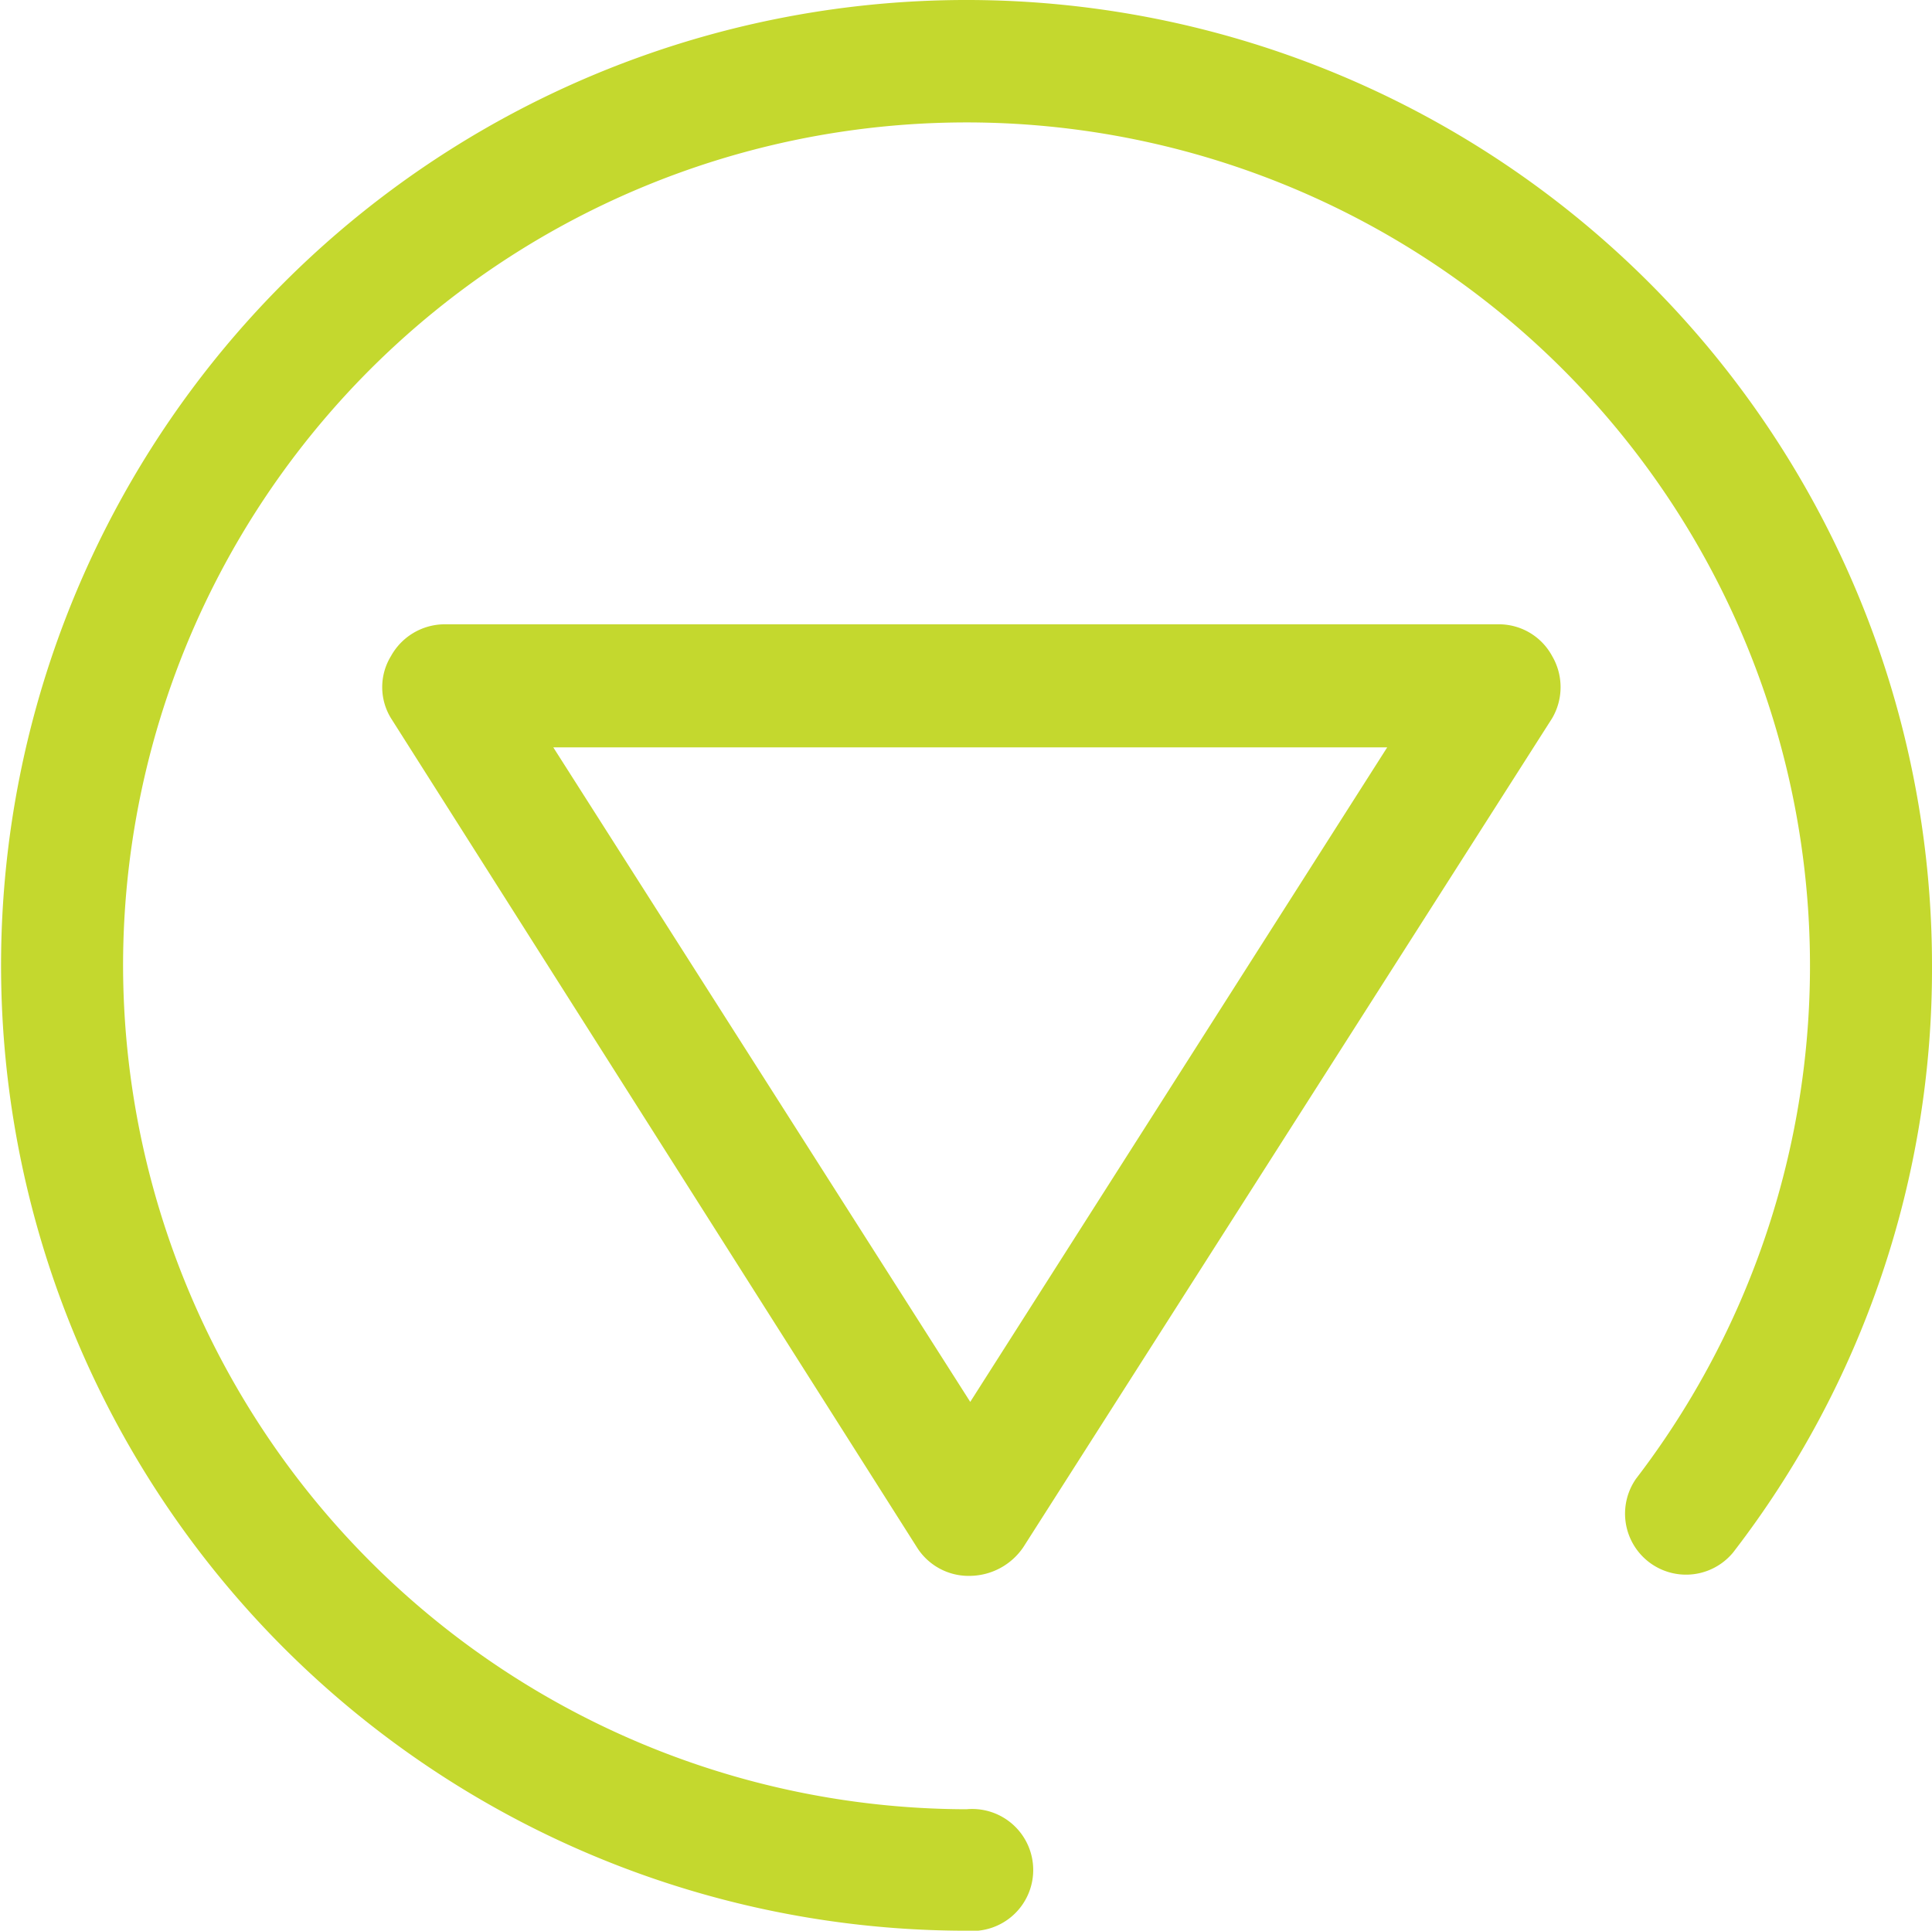
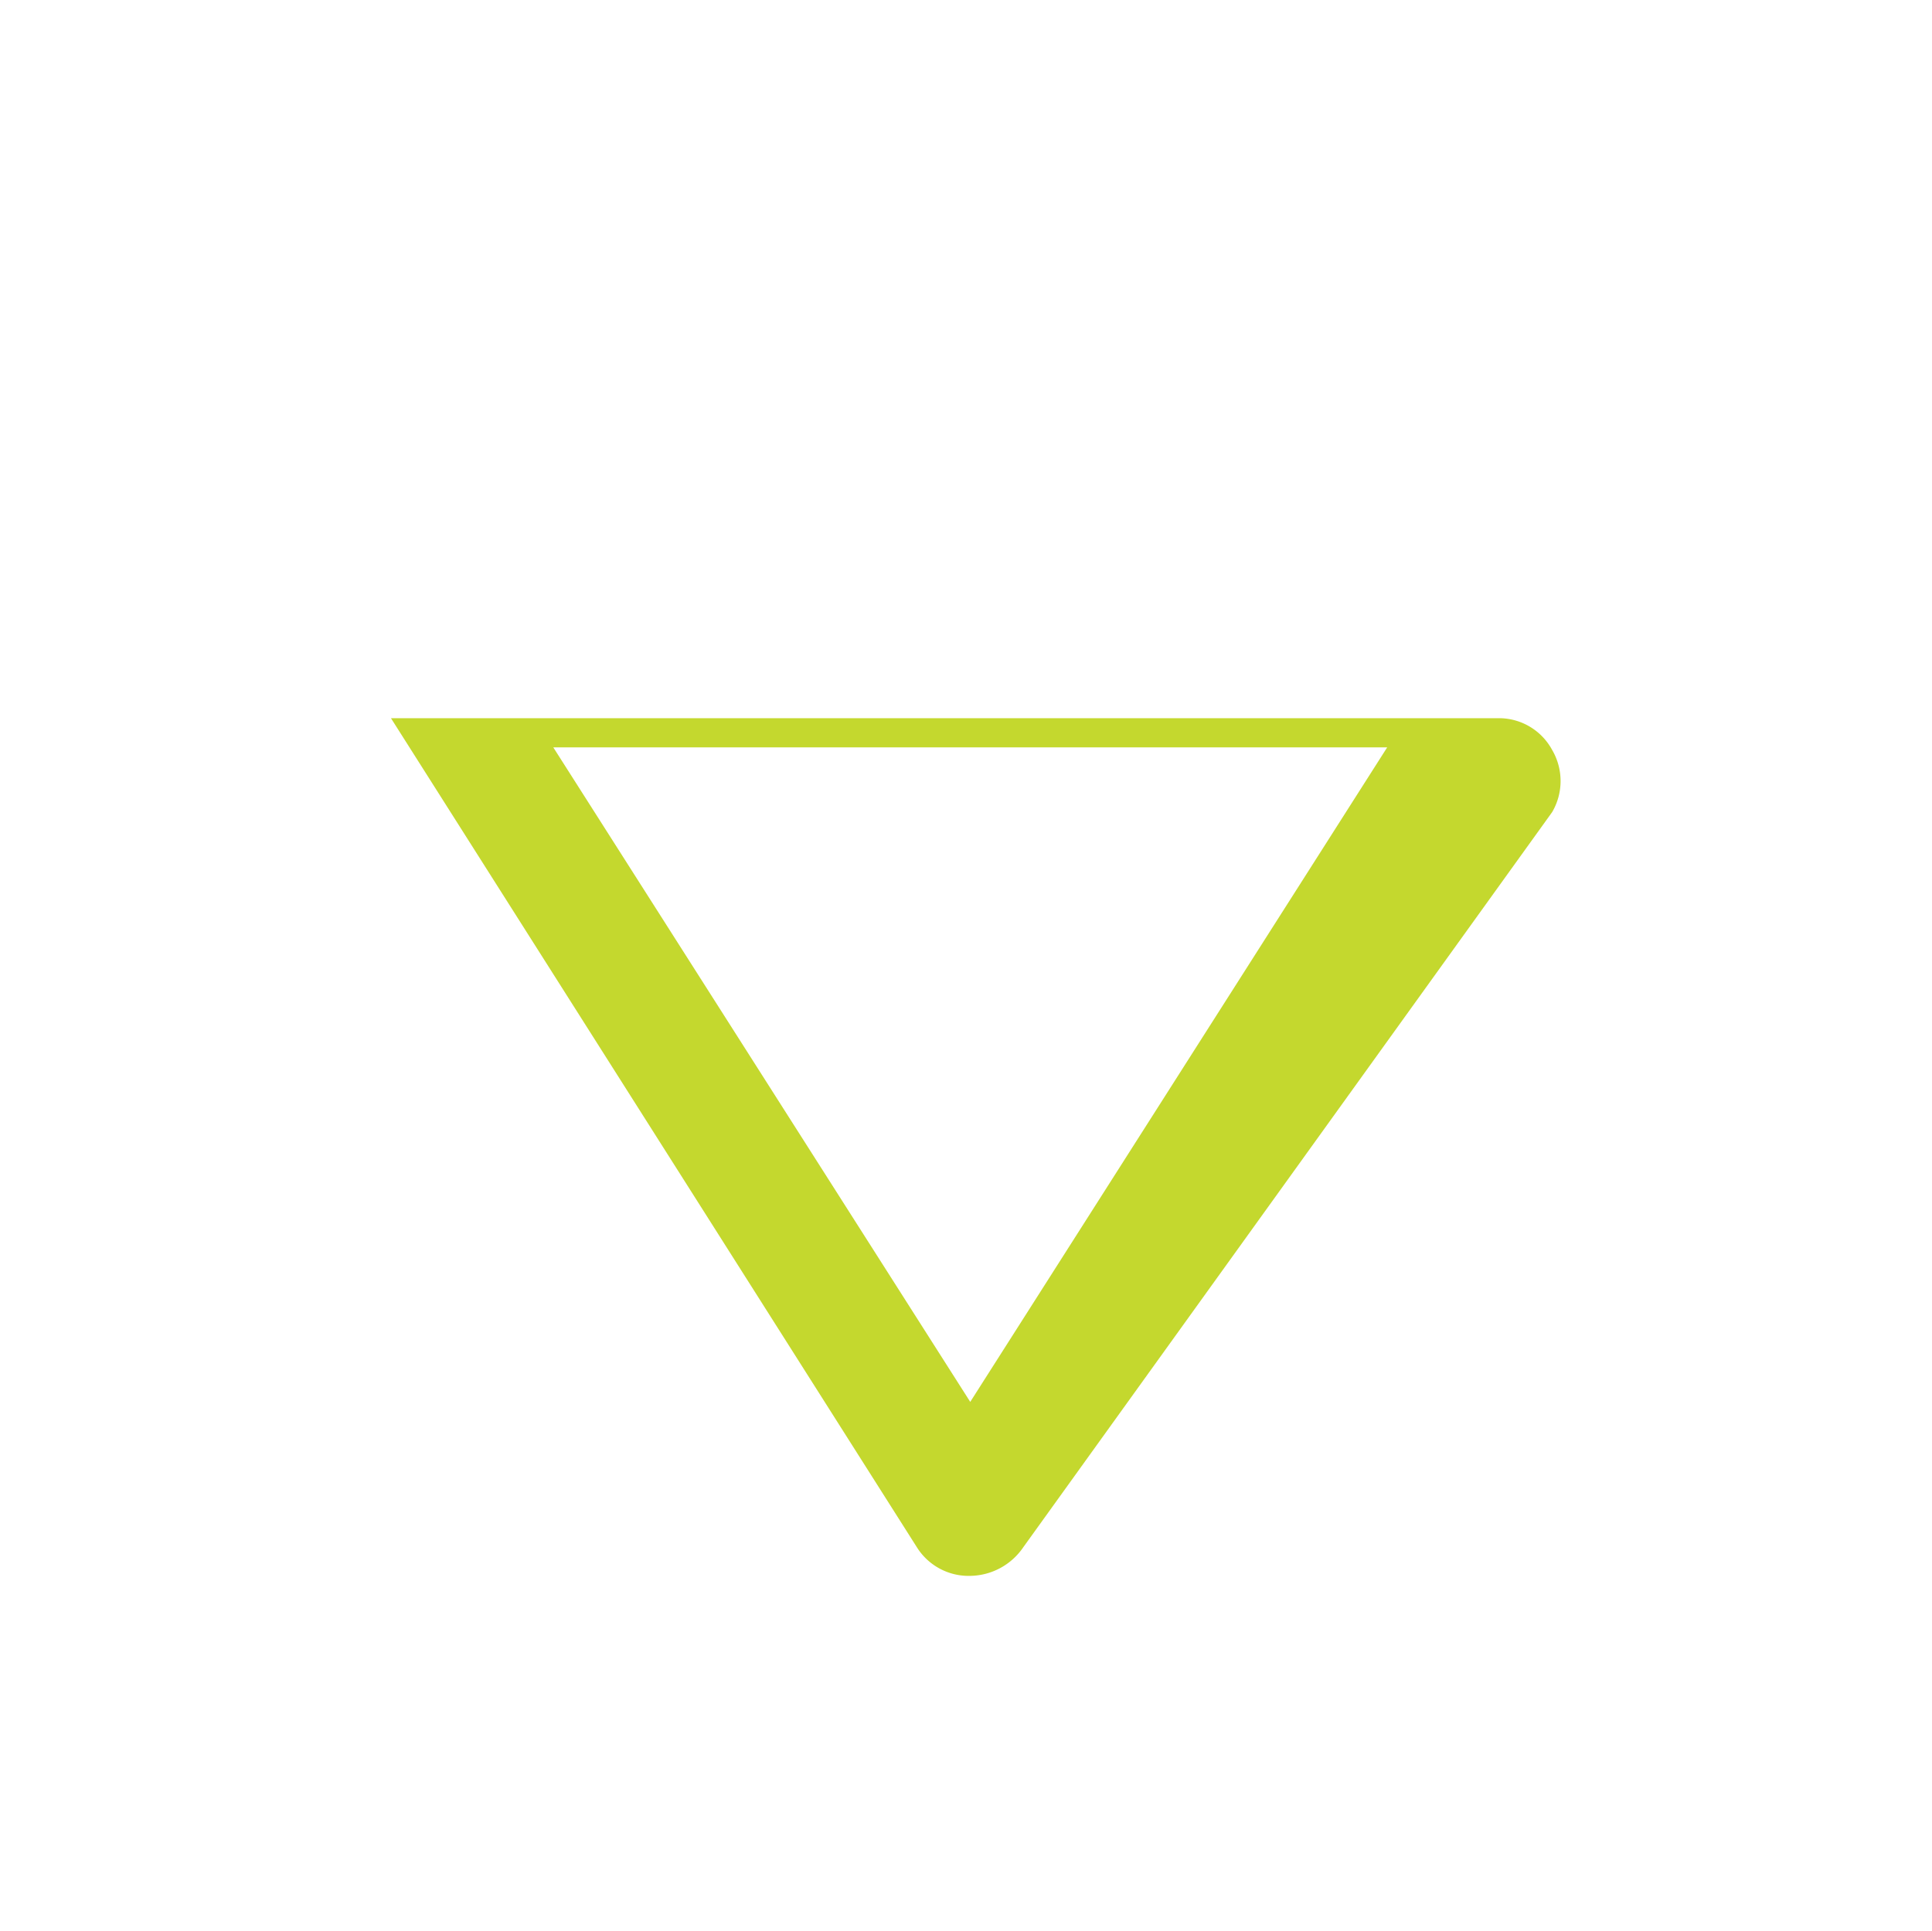
<svg xmlns="http://www.w3.org/2000/svg" id="Layer_1" data-name="Layer 1" viewBox="0 0 36.42 36.4">
  <defs>
    <style>.cls-1{fill:#c4d82e;}</style>
  </defs>
  <title>Icons</title>
-   <path class="cls-1" d="M18.29,29.71a1.15,1.15,0,0,1-1-.53L7.37,13.54a1.12,1.12,0,0,1,0-1.17,1.16,1.16,0,0,1,1-.6H28.26a1.14,1.14,0,0,1,1,.6,1.16,1.16,0,0,1,0,1.17L19.29,29.17A1.23,1.23,0,0,1,18.29,29.71ZM10.43,14.09l7.86,12.34,7.86-12.34Z" />
-   <path class="cls-1" d="M18.21,36.4A18.2,18.2,0,1,1,36.42,18.21a18,18,0,0,1-3.75,11.06,1.15,1.15,0,0,1-1.83-1.39A15.9,15.9,0,1,0,2.32,18.21a15.93,15.93,0,0,0,15.9,15.9,1.15,1.15,0,1,1,0,2.29Z" />
+   <path class="cls-1" d="M18.29,29.71a1.15,1.15,0,0,1-1-.53L7.37,13.54H28.26a1.14,1.14,0,0,1,1,.6,1.16,1.16,0,0,1,0,1.17L19.29,29.17A1.23,1.23,0,0,1,18.29,29.71ZM10.43,14.09l7.86,12.34,7.86-12.34Z" />
</svg>